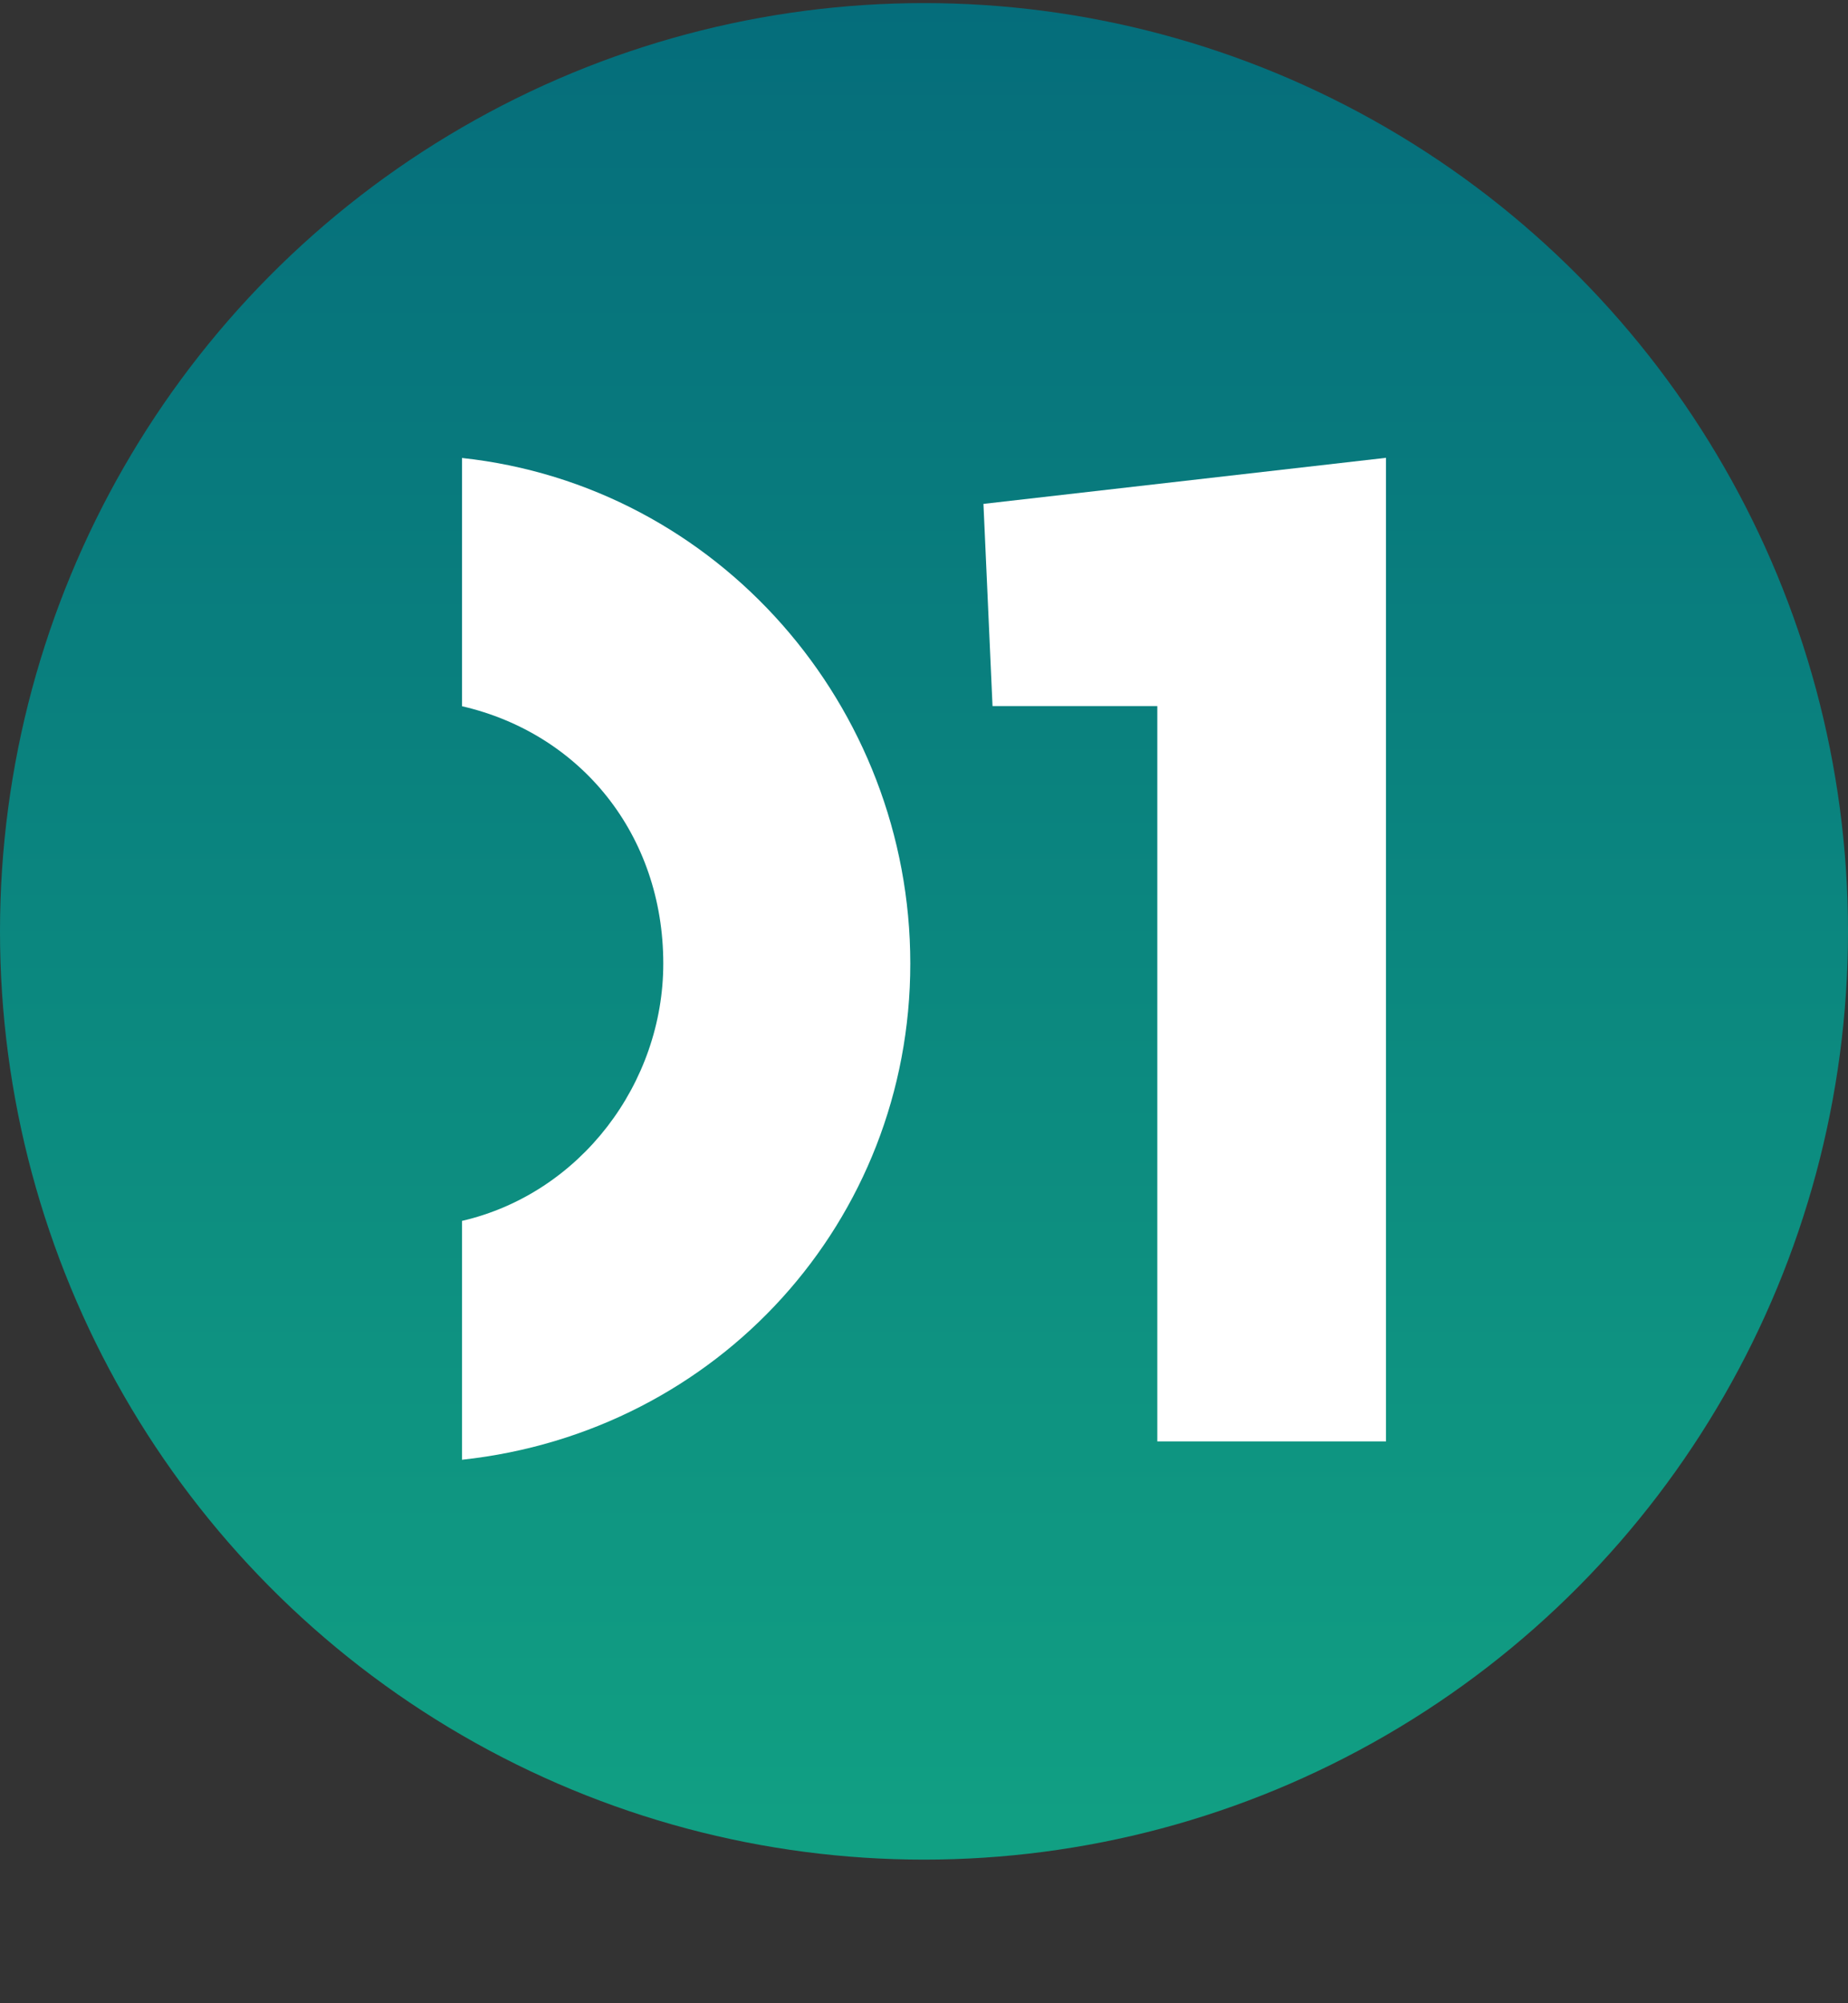
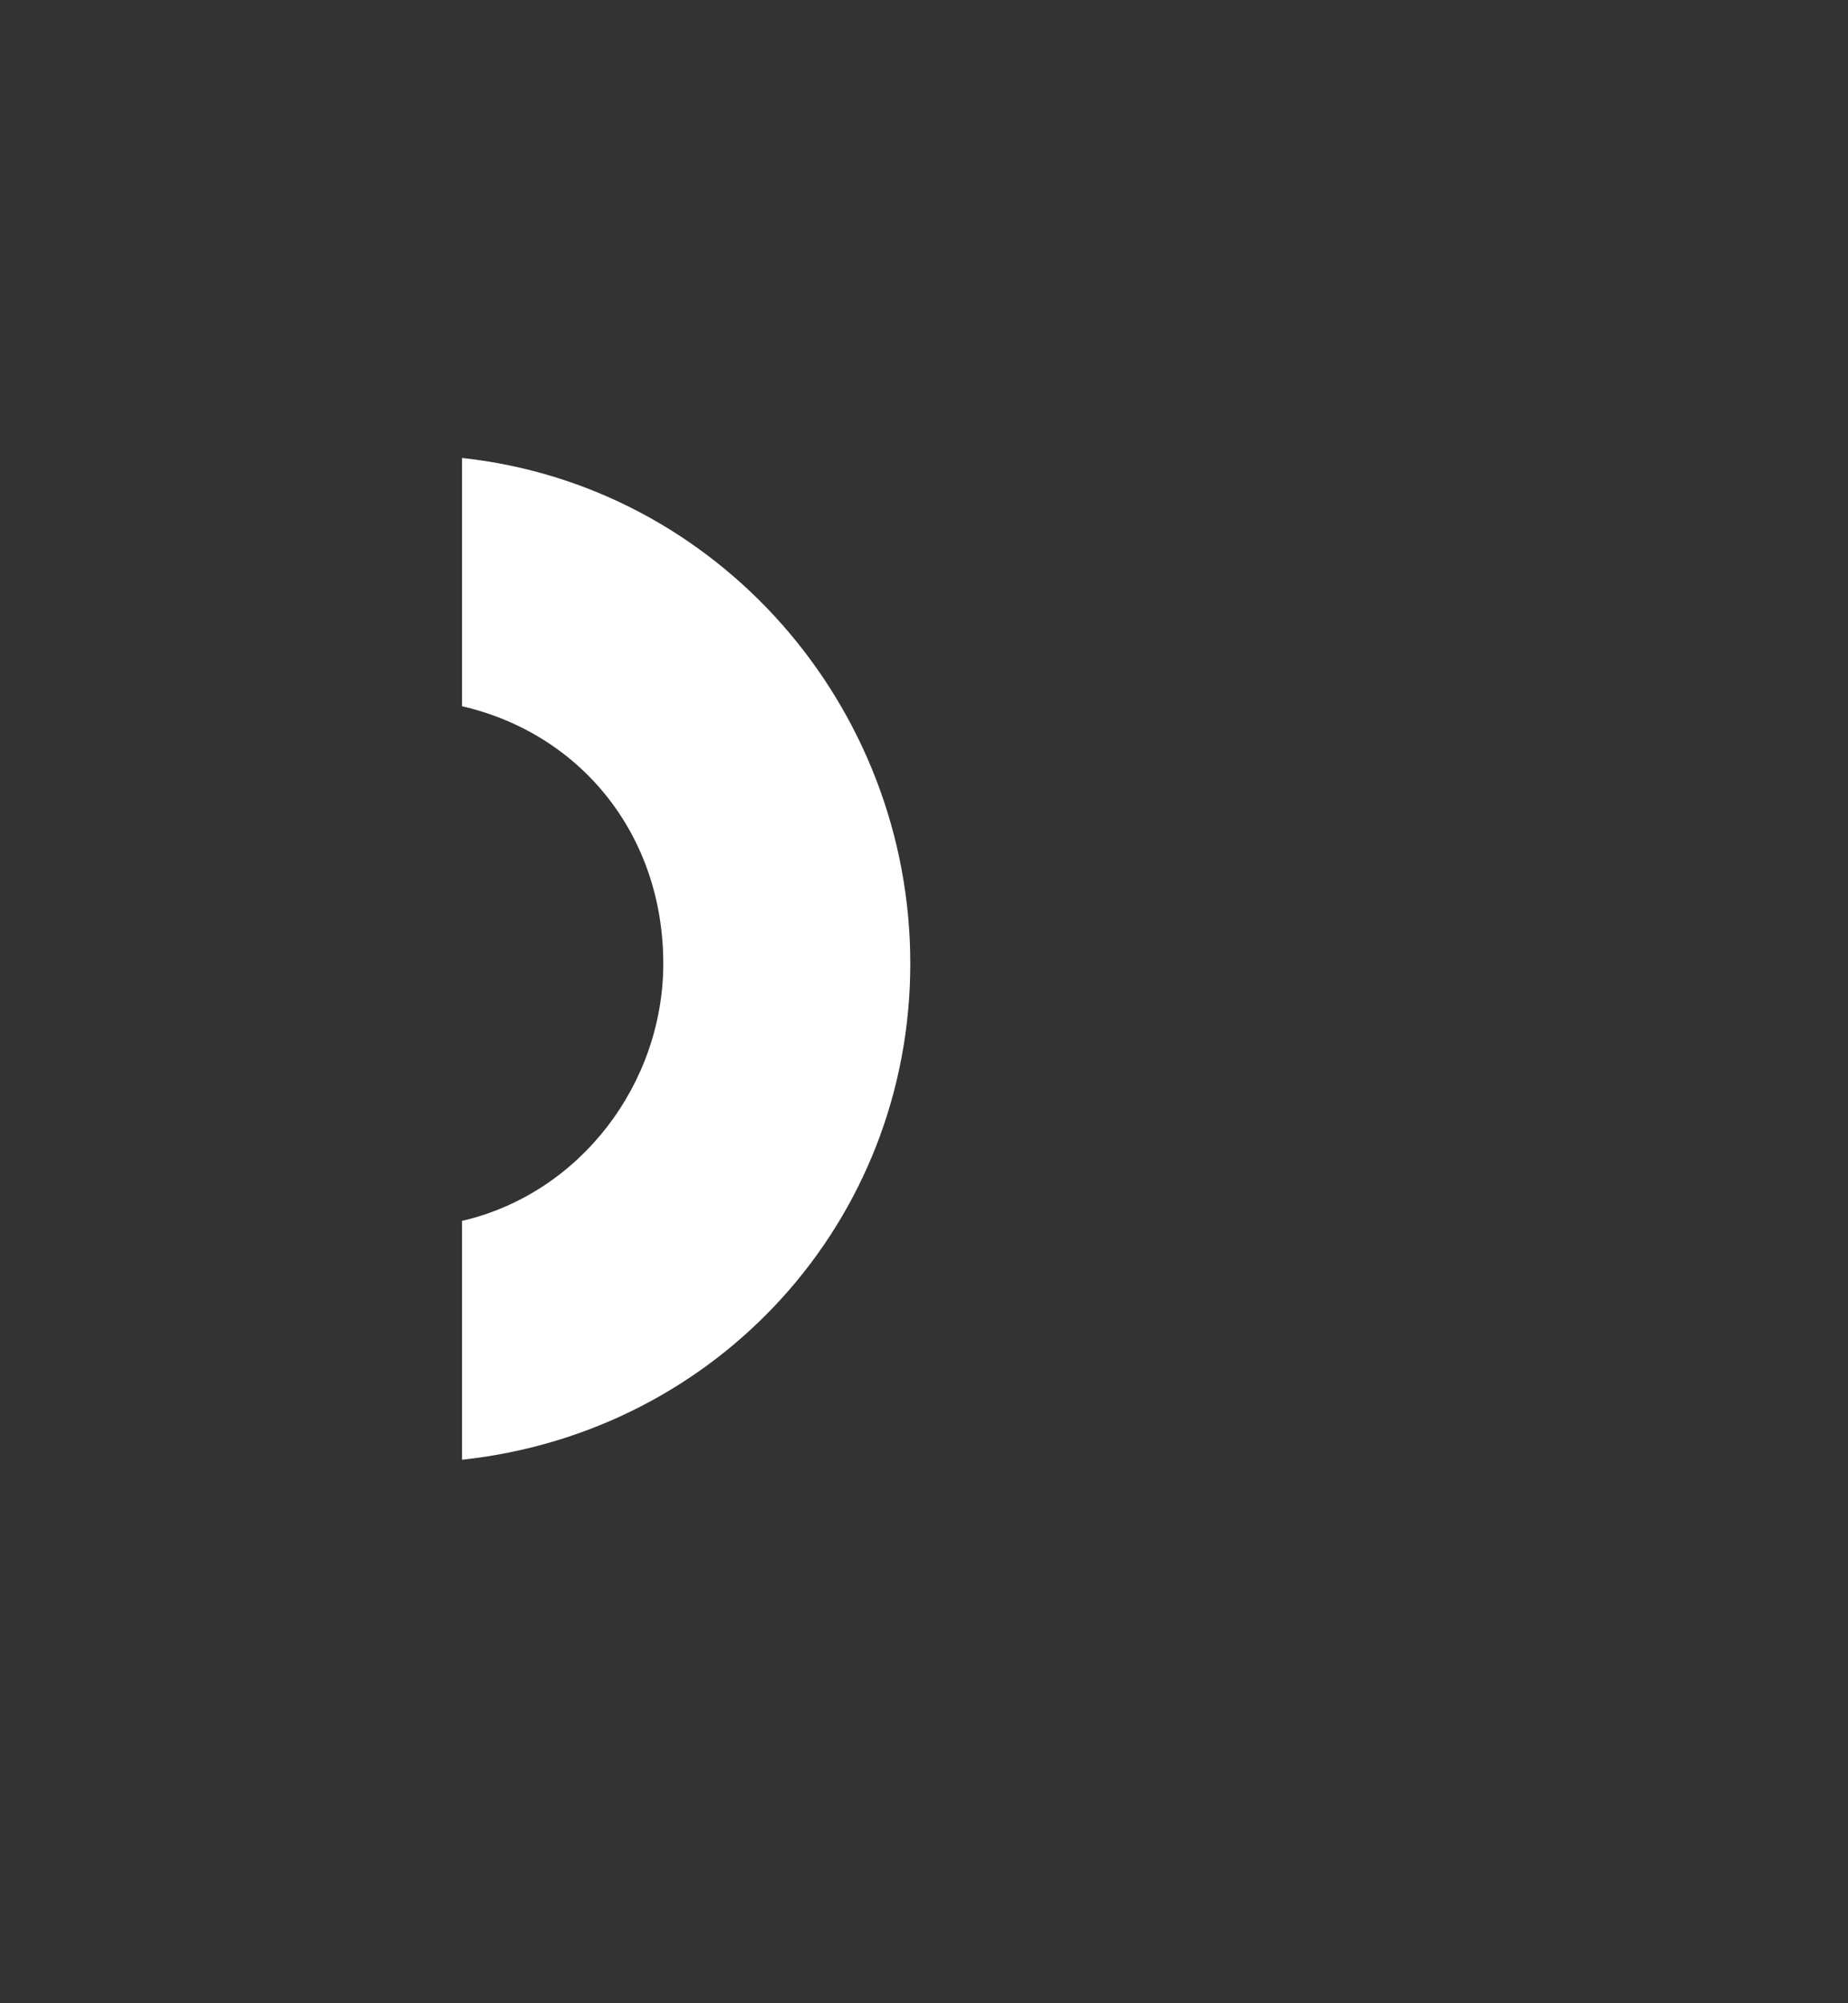
<svg xmlns="http://www.w3.org/2000/svg" width="12" height="13" viewBox="0 0 12 13" fill="none">
  <rect x="0" y="0" width="12" height="13" fill="#333333" stroke="none" />
-   <ellipse cx="6" cy="6.044" rx="6" ry="6.024" fill="url(#paint0_linear_336:221)" />
-   <path fill-rule="evenodd" clip-rule="evenodd" d="M7.515 9.354H9V2.971L6.386 3.27L6.445 4.582H7.515V9.354Z" fill="white" />
  <path fill-rule="evenodd" clip-rule="evenodd" d="M3 9.473V7.923C3.772 7.744 4.307 7.028 4.307 6.253C4.307 5.418 3.772 4.761 3 4.583V2.972C4.663 3.151 5.911 4.583 5.911 6.253C5.911 7.923 4.663 9.294 3 9.473Z" fill="white" />
  <defs>
    <linearGradient id="paint0_linear_336:221" x1="6" y1="0.02" x2="6" y2="12.067" gradientUnits="userSpaceOnUse">
      <stop stop-color="#056D7B" />
      <stop offset="1" stop-color="#11A083" />
    </linearGradient>
  </defs>
</svg>